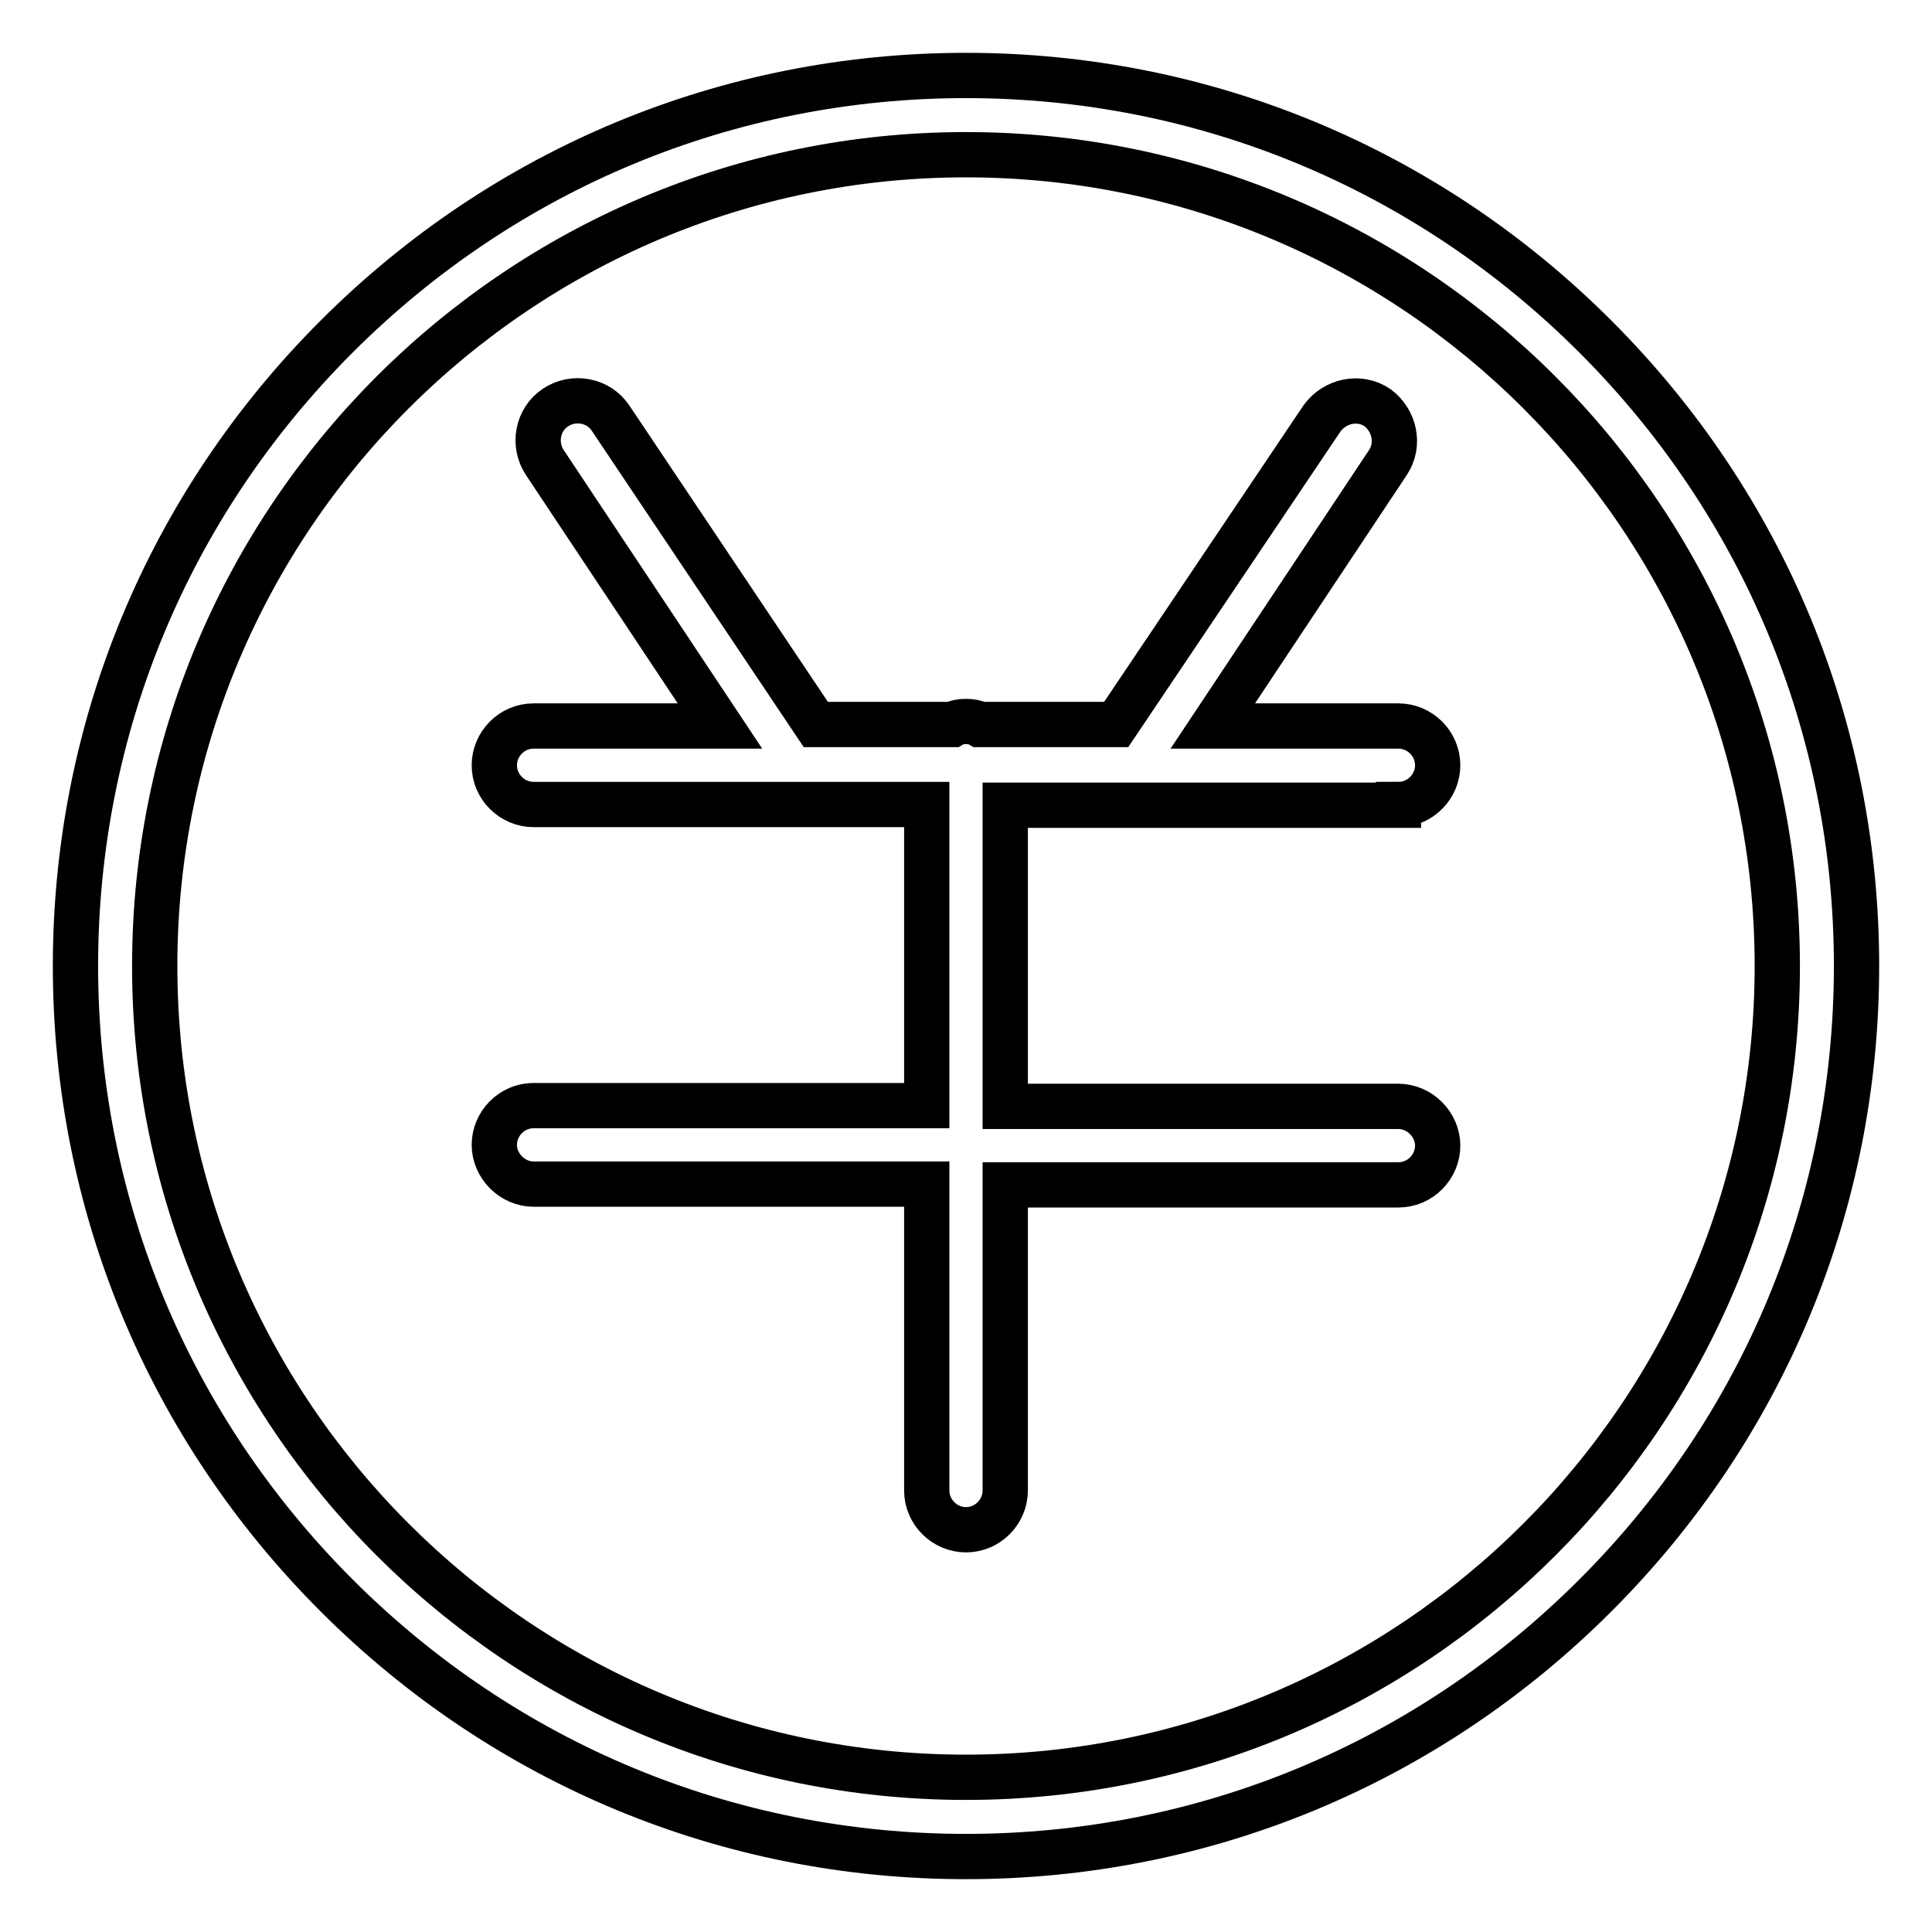
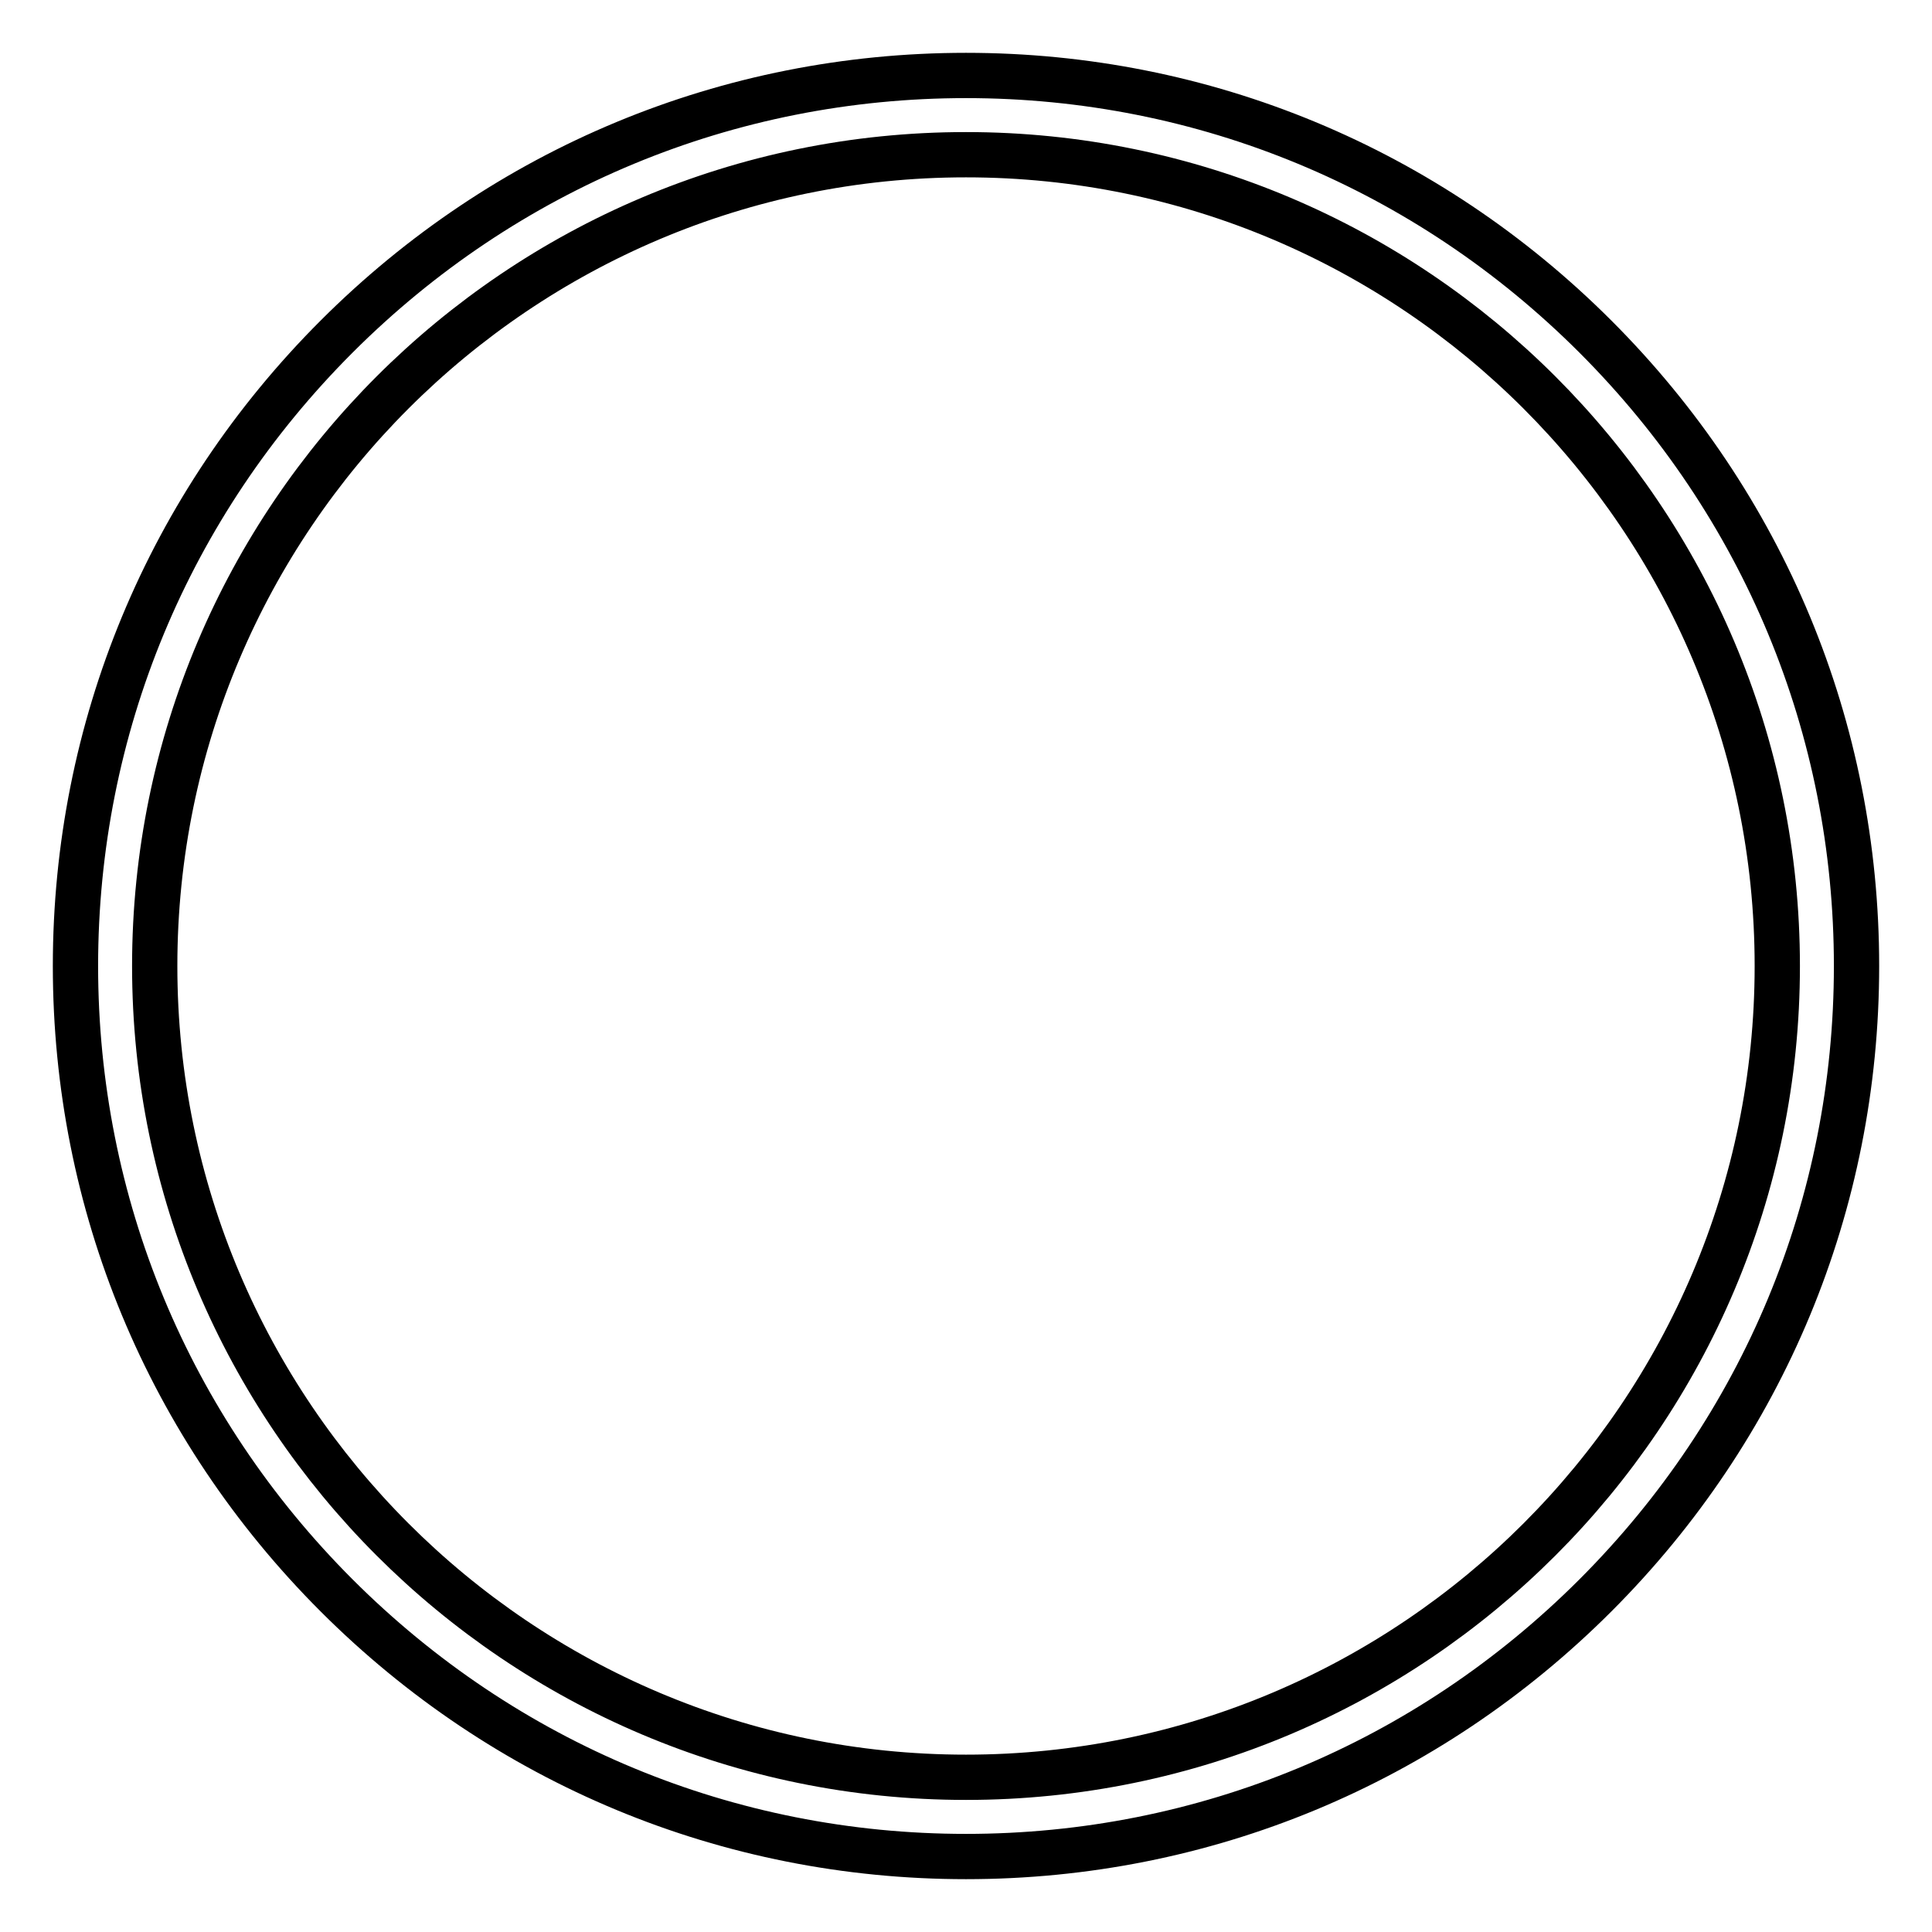
<svg xmlns="http://www.w3.org/2000/svg" version="1.1" x="0px" y="0px" viewBox="0 0 256 256" enable-background="new 0 0 256 256" xml:space="preserve">
  <g>
    <path stroke-width="6" fill-opacity="0" stroke="#000000" d="M211.4,44.6C189.1,22.3,159.5,10,128,10S66.9,22.3,44.6,44.6C22.3,66.9,10,96.5,10,128s12.3,61.1,34.6,83.4 C66.9,233.7,96.5,246,128,246s61.1-12.3,83.4-34.6c22.3-22.3,34.6-51.9,34.6-83.4S233.7,66.9,211.4,44.6L211.4,44.6z M128,235.5 c-59.3,0-107.5-48.2-107.5-107.5C20.5,68.7,68.7,20.5,128,20.5c59.3,0,107.5,48.2,107.5,107.5C235.5,187.3,187.3,235.5,128,235.5 L128,235.5z" />
-     <path stroke-width="6" fill-opacity="0" stroke="#000000" d="M185.3,106.6c2.9,0,5.2-2.4,5.2-5.2c0-2.9-2.4-5.2-5.2-5.2h-24.6l23.2-34.9c1.6-2.4,0.9-5.6-1.4-7.3 c-2.4-1.6-5.6-0.9-7.3,1.4L147.9,96h-18.1c-0.5-0.3-1.2-0.4-1.8-0.4s-1.3,0.1-1.8,0.4h-18.1L80.9,55.4c-1.6-2.4-4.9-3-7.3-1.4 c-2.4,1.6-3,4.9-1.4,7.3l23.2,34.9H70.7c-2.9,0-5.2,2.4-5.2,5.2c0,2.9,2.4,5.2,5.2,5.2h52.1v39.9H70.7c-2.9,0-5.2,2.4-5.2,5.2 s2.4,5.2,5.2,5.2h52.1v40.6c0,2.9,2.4,5.2,5.2,5.2c2.9,0,5.2-2.4,5.2-5.2V157h52.1c2.9,0,5.2-2.4,5.2-5.2s-2.4-5.2-5.2-5.2h-52.1 v-39.9H185.3z" />
  </g>
</svg>